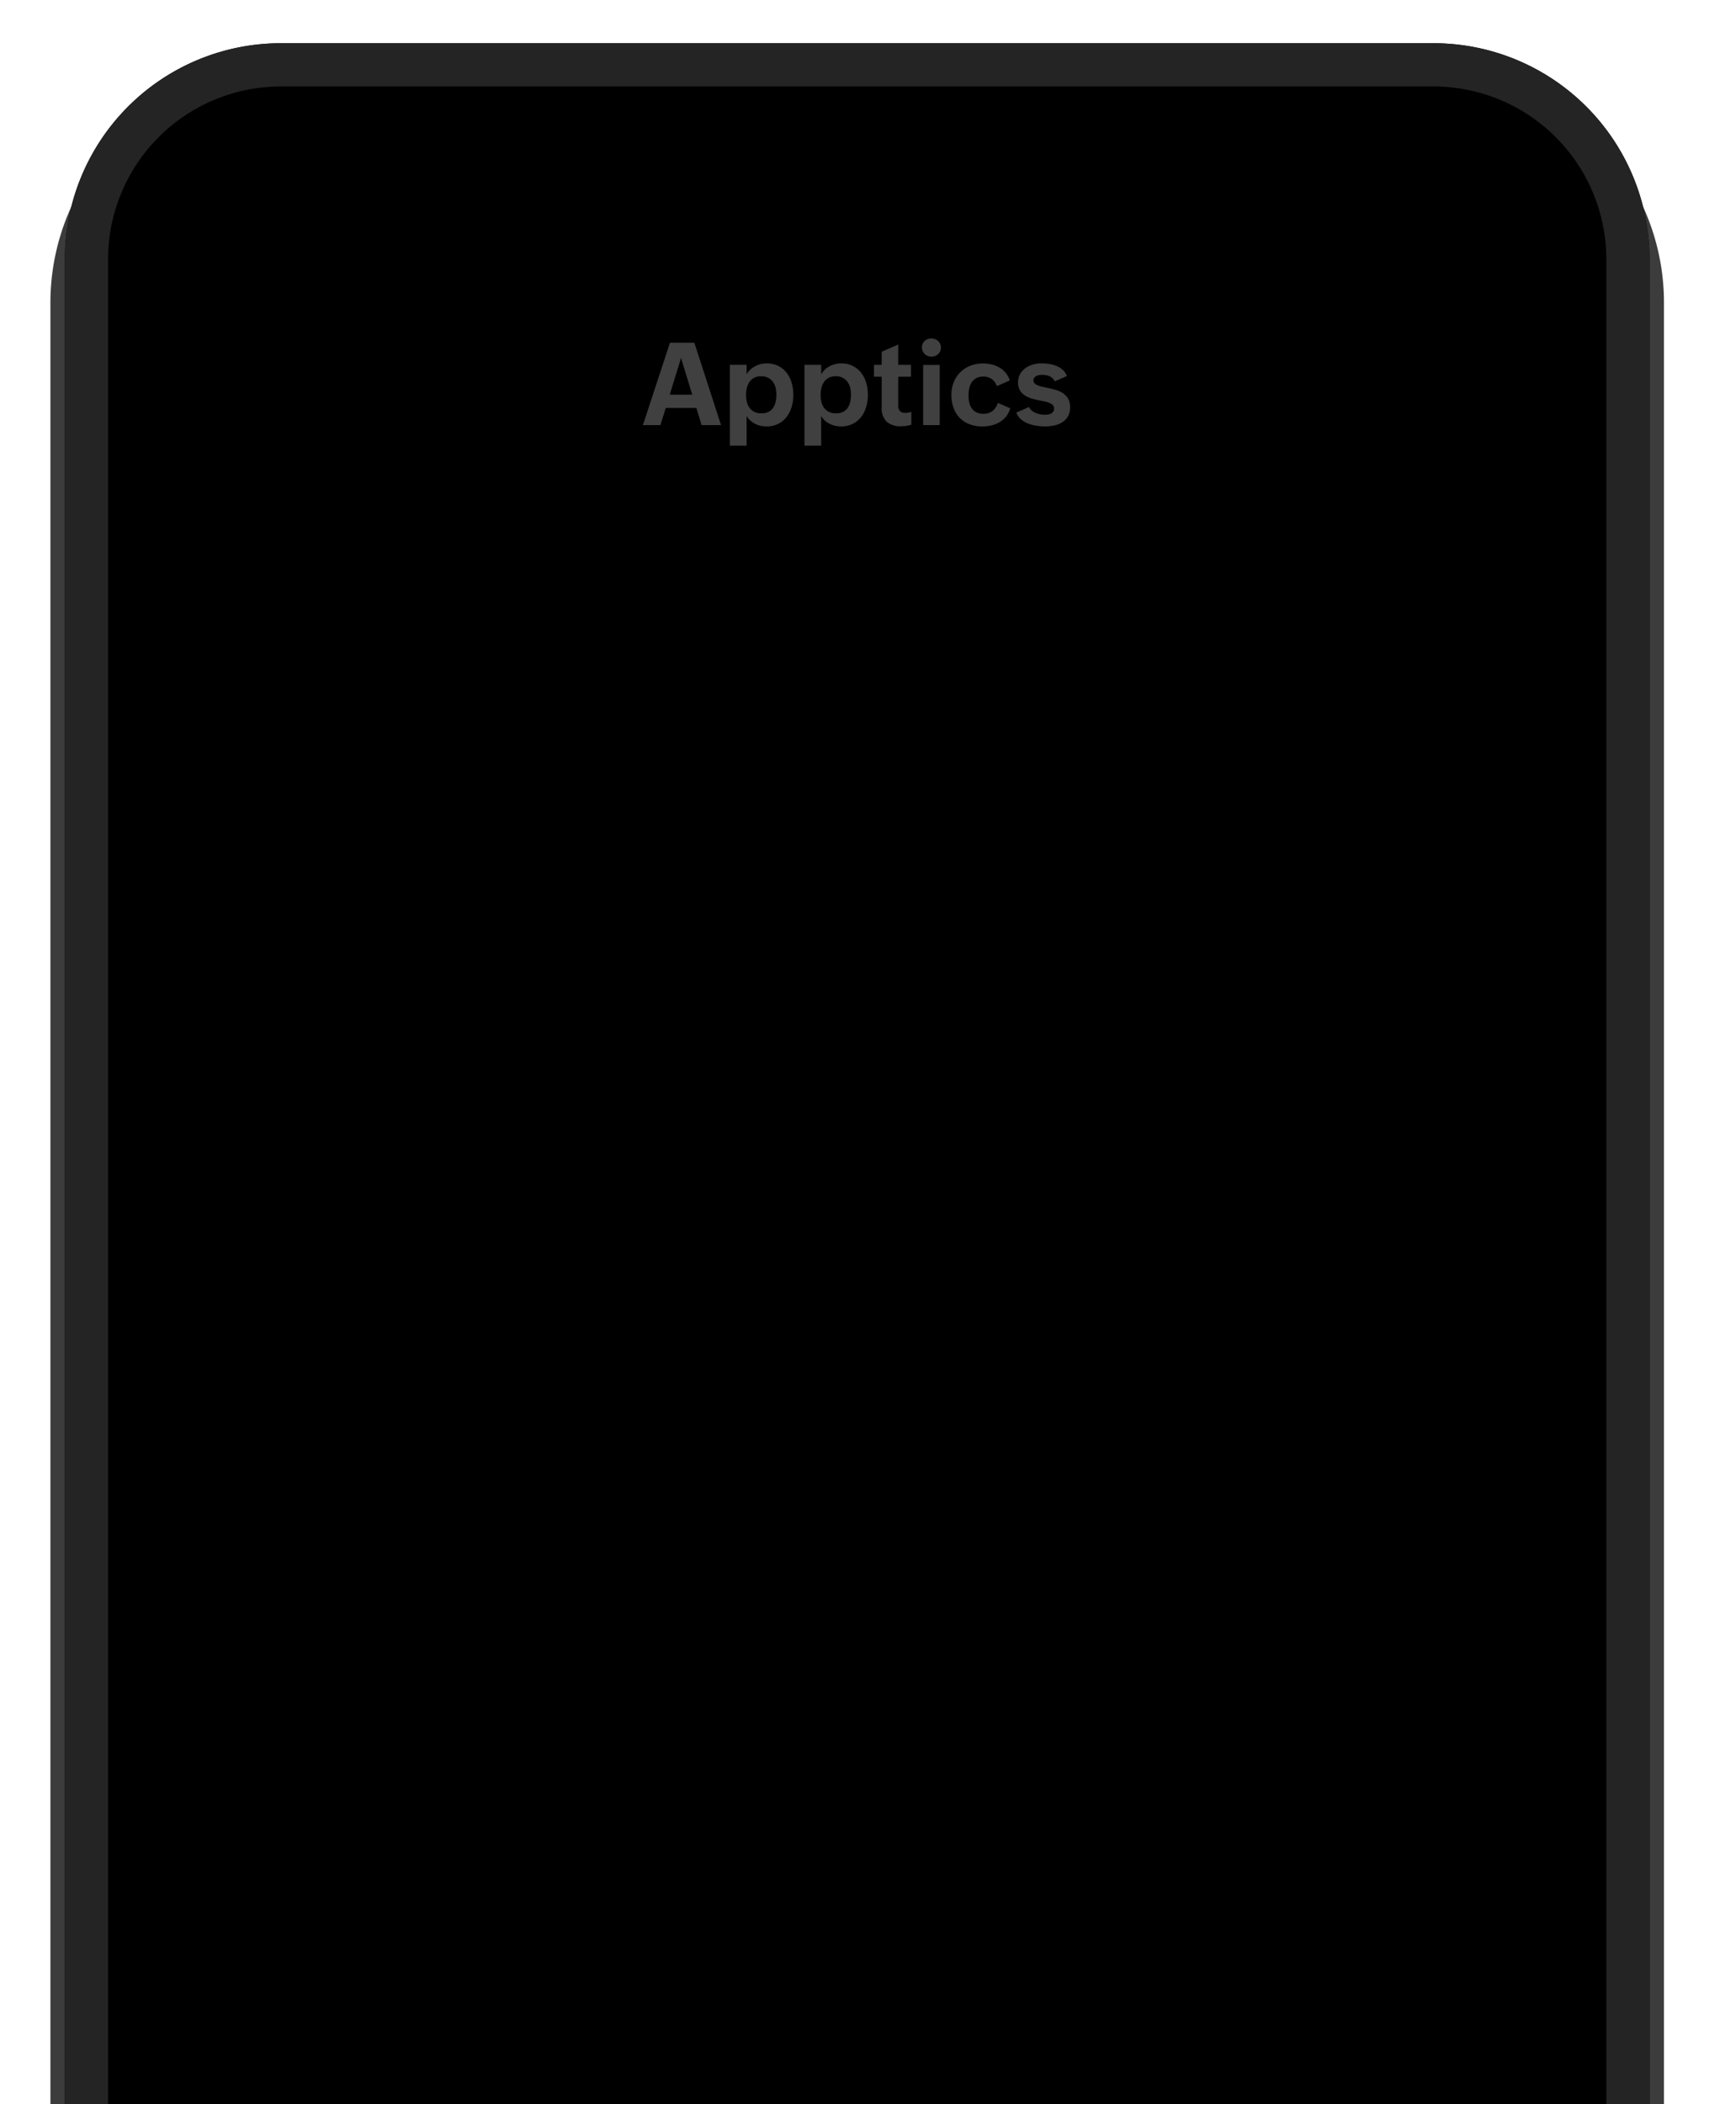
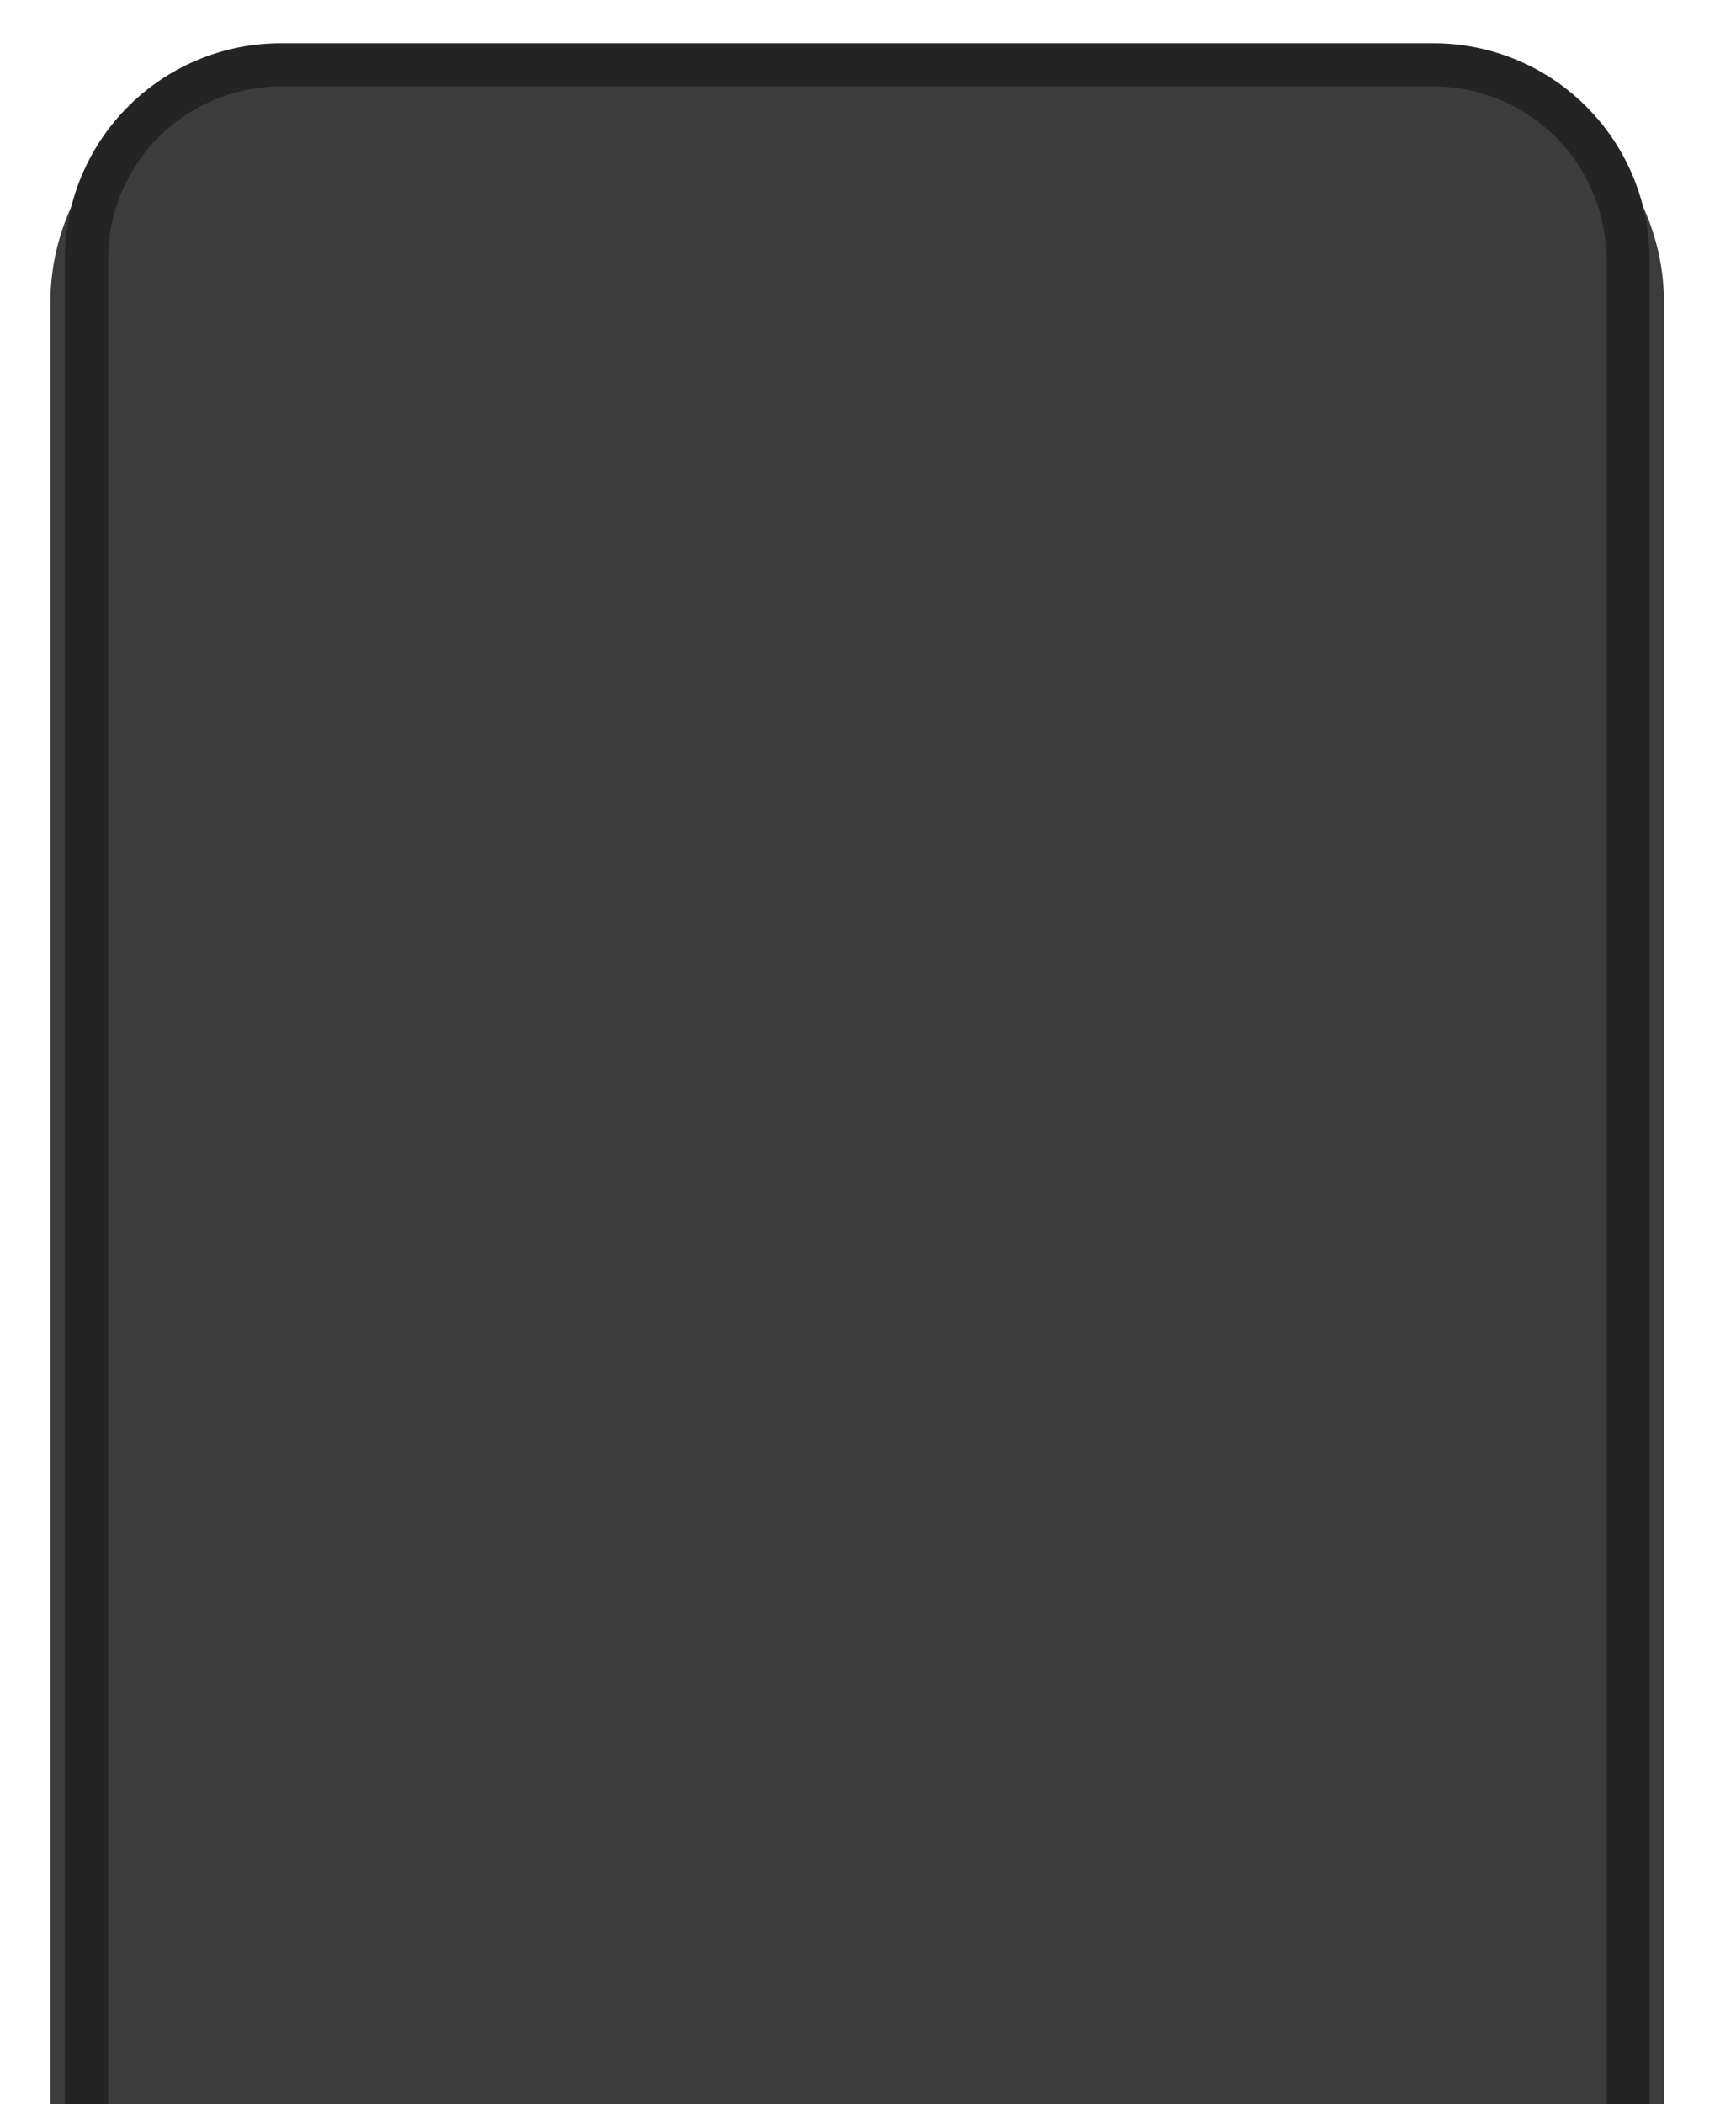
<svg xmlns="http://www.w3.org/2000/svg" width="241" height="292" viewBox="0 0 241 292">
  <defs>
    <clipPath id="clip-path">
      <rect id="Rectangle_2107" data-name="Rectangle 2107" width="241" height="292" transform="translate(-9608 2272)" fill="#484848" stroke="#707070" stroke-width="1" />
    </clipPath>
    <filter id="Rectangle_2105" x="-8" y="-5" width="254" height="337" filterUnits="userSpaceOnUse">
      <feOffset dy="6" input="SourceAlpha" />
      <feGaussianBlur stdDeviation="5" result="blur" />
      <feFlood flood-opacity="0.102" />
      <feComposite operator="in" in2="blur" />
      <feComposite in="SourceGraphic" />
    </filter>
  </defs>
  <g id="Mask_Group_46" data-name="Mask Group 46" transform="translate(9608 -2272)" clip-path="url(#clip-path)">
    <g transform="matrix(1, 0, 0, 1, -9608, 2272)" filter="url(#Rectangle_2105)">
      <path id="Rectangle_2105-2" data-name="Rectangle 2105" d="M32,0H192a32,32,0,0,1,32,32V307a0,0,0,0,1,0,0H0a0,0,0,0,1,0,0V32A32,32,0,0,1,32,0Z" transform="translate(7 4)" fill="#3c3c3c" />
    </g>
    <g id="Rectangle_2106" data-name="Rectangle 2106" transform="translate(-9599 2278)" stroke="#252424" stroke-width="6">
-       <path d="M30,0H190a30,30,0,0,1,30,30V305a0,0,0,0,1,0,0H0a0,0,0,0,1,0,0V30A30,30,0,0,1,30,0Z" stroke="none" />
      <path d="M30,3H190a27,27,0,0,1,27,27V302a0,0,0,0,1,0,0H3a0,0,0,0,1,0,0V30A27,27,0,0,1,30,3Z" fill="none" />
    </g>
-     <path id="Path_102975" data-name="Path 102975" d="M-25.992-11.437h3.383L-18.9,0h-2.7l-.727-2.383h-4.25L-27.32,0h-2.43ZM-22.9-4.227l-1.555-5.1-1.57,5.1Zm5.227-4.141h2.32v1.313A2.84,2.84,0,0,1-14.84-7.7a3.049,3.049,0,0,1,.664-.473,3.445,3.445,0,0,1,.766-.293,3.292,3.292,0,0,1,.809-.1,3.581,3.581,0,0,1,1.664.363,3.4,3.4,0,0,1,1.164.969A4.127,4.127,0,0,1-9.09-5.836,5.983,5.983,0,0,1-8.867-4.2,5.855,5.855,0,0,1-9.1-2.535a4.207,4.207,0,0,1-.7,1.4,3.411,3.411,0,0,1-1.168.961A3.549,3.549,0,0,1-12.6.18,3.7,3.7,0,0,1-13.41.09a3.271,3.271,0,0,1-.766-.273,3.068,3.068,0,0,1-.668-.457,2.441,2.441,0,0,1-.508-.641V2.852h-2.32Zm4.383,6.734a2.09,2.09,0,0,0,1-.215,1.727,1.727,0,0,0,.637-.578,2.389,2.389,0,0,0,.336-.836,4.914,4.914,0,0,0,.1-1,3.839,3.839,0,0,0-.117-.957,2.29,2.29,0,0,0-.375-.8,1.878,1.878,0,0,0-.66-.555,2.086,2.086,0,0,0-.965-.207,2.023,2.023,0,0,0-.984.219,1.827,1.827,0,0,0-.645.582,2.47,2.47,0,0,0-.355.828,4.2,4.2,0,0,0-.109.965,4.019,4.019,0,0,0,.121,1.008,2.255,2.255,0,0,0,.383.813,1.811,1.811,0,0,0,.668.539A2.217,2.217,0,0,0-13.289-1.633ZM-7.32-8.367H-5v1.313A2.84,2.84,0,0,1-4.488-7.7a3.049,3.049,0,0,1,.664-.473,3.445,3.445,0,0,1,.766-.293,3.292,3.292,0,0,1,.809-.1A3.581,3.581,0,0,1-.586-8.2,3.4,3.4,0,0,1,.578-7.23a4.127,4.127,0,0,1,.684,1.395A5.983,5.983,0,0,1,1.484-4.2,5.855,5.855,0,0,1,1.25-2.535a4.207,4.207,0,0,1-.7,1.4A3.411,3.411,0,0,1-.621-.176,3.549,3.549,0,0,1-2.25.18,3.7,3.7,0,0,1-3.059.09a3.271,3.271,0,0,1-.766-.273,3.068,3.068,0,0,1-.668-.457A2.441,2.441,0,0,1-5-1.281V2.852H-7.32Zm4.383,6.734a2.09,2.09,0,0,0,1-.215A1.727,1.727,0,0,0-1.3-2.426a2.389,2.389,0,0,0,.336-.836,4.914,4.914,0,0,0,.1-1,3.839,3.839,0,0,0-.117-.957,2.29,2.29,0,0,0-.375-.8,1.878,1.878,0,0,0-.66-.555,2.086,2.086,0,0,0-.965-.207,2.023,2.023,0,0,0-.984.219,1.827,1.827,0,0,0-.645.582,2.47,2.47,0,0,0-.355.828,4.2,4.2,0,0,0-.109.965A4.019,4.019,0,0,0-4.957-3.18a2.255,2.255,0,0,0,.383.813,1.811,1.811,0,0,0,.668.539A2.217,2.217,0,0,0-2.937-1.633ZM7.516-.062A4.569,4.569,0,0,1,6.078.156a2.816,2.816,0,0,1-2-.641A2.611,2.611,0,0,1,3.4-2.477V-6.719H2.328V-8.367H3.4v-1.82l2.3-1v2.82H7.461v1.648H5.7v4.031a1.068,1.068,0,0,0,.23.73A.981.981,0,0,0,6.7-1.7,2.458,2.458,0,0,0,7.1-1.73a1.617,1.617,0,0,0,.418-.129ZM9.156-8.352h2.3V0h-2.3Zm-.172-2.437a1.236,1.236,0,0,1,.1-.5,1.162,1.162,0,0,1,.281-.395,1.286,1.286,0,0,1,.418-.254,1.438,1.438,0,0,1,.512-.09,1.416,1.416,0,0,1,.516.094,1.3,1.3,0,0,1,.422.262,1.253,1.253,0,0,1,.285.4,1.215,1.215,0,0,1,.105.512,1.215,1.215,0,0,1-.105.512,1.208,1.208,0,0,1-.285.395,1.342,1.342,0,0,1-.418.258,1.364,1.364,0,0,1-.5.094A1.416,1.416,0,0,1,9.8-9.6a1.262,1.262,0,0,1-.422-.266,1.286,1.286,0,0,1-.285-.406A1.242,1.242,0,0,1,8.984-10.789ZM21.242-2.336a3.174,3.174,0,0,1-.57,1.141,3.3,3.3,0,0,1-.9.781,4.014,4.014,0,0,1-1.129.449,5.516,5.516,0,0,1-1.27.145,4.889,4.889,0,0,1-1.8-.312,3.758,3.758,0,0,1-1.352-.887,3.842,3.842,0,0,1-.848-1.387,5.289,5.289,0,0,1-.293-1.8,4.629,4.629,0,0,1,.32-1.742,4.1,4.1,0,0,1,.9-1.379,4.055,4.055,0,0,1,1.387-.906,4.756,4.756,0,0,1,1.785-.324,5.217,5.217,0,0,1,1.172.133,3.947,3.947,0,0,1,1.078.418,3.248,3.248,0,0,1,.879.734A3.051,3.051,0,0,1,21.18-6.2l-1.789.789a2.014,2.014,0,0,0-.73-1,2.021,2.021,0,0,0-1.168-.328,1.944,1.944,0,0,0-.98.227,1.789,1.789,0,0,0-.629.594,2.477,2.477,0,0,0-.332.84,4.756,4.756,0,0,0-.1.965,4.332,4.332,0,0,0,.105.969,2.336,2.336,0,0,0,.344.809,1.722,1.722,0,0,0,.633.555,2.094,2.094,0,0,0,.98.207,2,2,0,0,0,1.273-.387,2.337,2.337,0,0,0,.742-1.129Zm2.617-.18a1.272,1.272,0,0,0,.363.488,2.153,2.153,0,0,0,.551.336,3.089,3.089,0,0,0,.641.191,3.505,3.505,0,0,0,.641.063,2.9,2.9,0,0,0,.445-.035,1.332,1.332,0,0,0,.414-.133.851.851,0,0,0,.3-.262.709.709,0,0,0,.117-.422.7.7,0,0,0-.141-.449,1.077,1.077,0,0,0-.387-.293,2.9,2.9,0,0,0-.574-.2q-.328-.078-.7-.148-.539-.109-1.109-.254a3.956,3.956,0,0,1-1.031-.414,2.3,2.3,0,0,1-.758-.711,2.013,2.013,0,0,1-.3-1.145,2.324,2.324,0,0,1,.293-1.2,2.607,2.607,0,0,1,.762-.828,3.309,3.309,0,0,1,1.055-.484,4.531,4.531,0,0,1,1.172-.156,6.861,6.861,0,0,1,1.031.082,4.434,4.434,0,0,1,1.023.281,3.09,3.09,0,0,1,.871.539,2.042,2.042,0,0,1,.574.863l-1.7.734a1.121,1.121,0,0,0-.3-.441,1.593,1.593,0,0,0-.441-.281,2.167,2.167,0,0,0-.52-.148,3.421,3.421,0,0,0-.531-.043,1.82,1.82,0,0,0-.4.047,1.4,1.4,0,0,0-.375.141.82.82,0,0,0-.273.242.591.591,0,0,0-.105.352.552.552,0,0,0,.141.383A1.127,1.127,0,0,0,25-5.547a3.3,3.3,0,0,0,.574.188q.328.078.7.156.555.117,1.133.27a4.036,4.036,0,0,1,1.059.441,2.359,2.359,0,0,1,.785.77,2.31,2.31,0,0,1,.3,1.254,2.461,2.461,0,0,1-.293,1.254,2.369,2.369,0,0,1-.781.816,3.327,3.327,0,0,1-1.121.445,6.335,6.335,0,0,1-1.3.133A7.972,7.972,0,0,1,24.91.09a5.387,5.387,0,0,1-1.176-.309,3.541,3.541,0,0,1-1-.59,2.091,2.091,0,0,1-.637-.934Z" transform="translate(-9489 2331)" fill="#404040" />
  </g>
</svg>